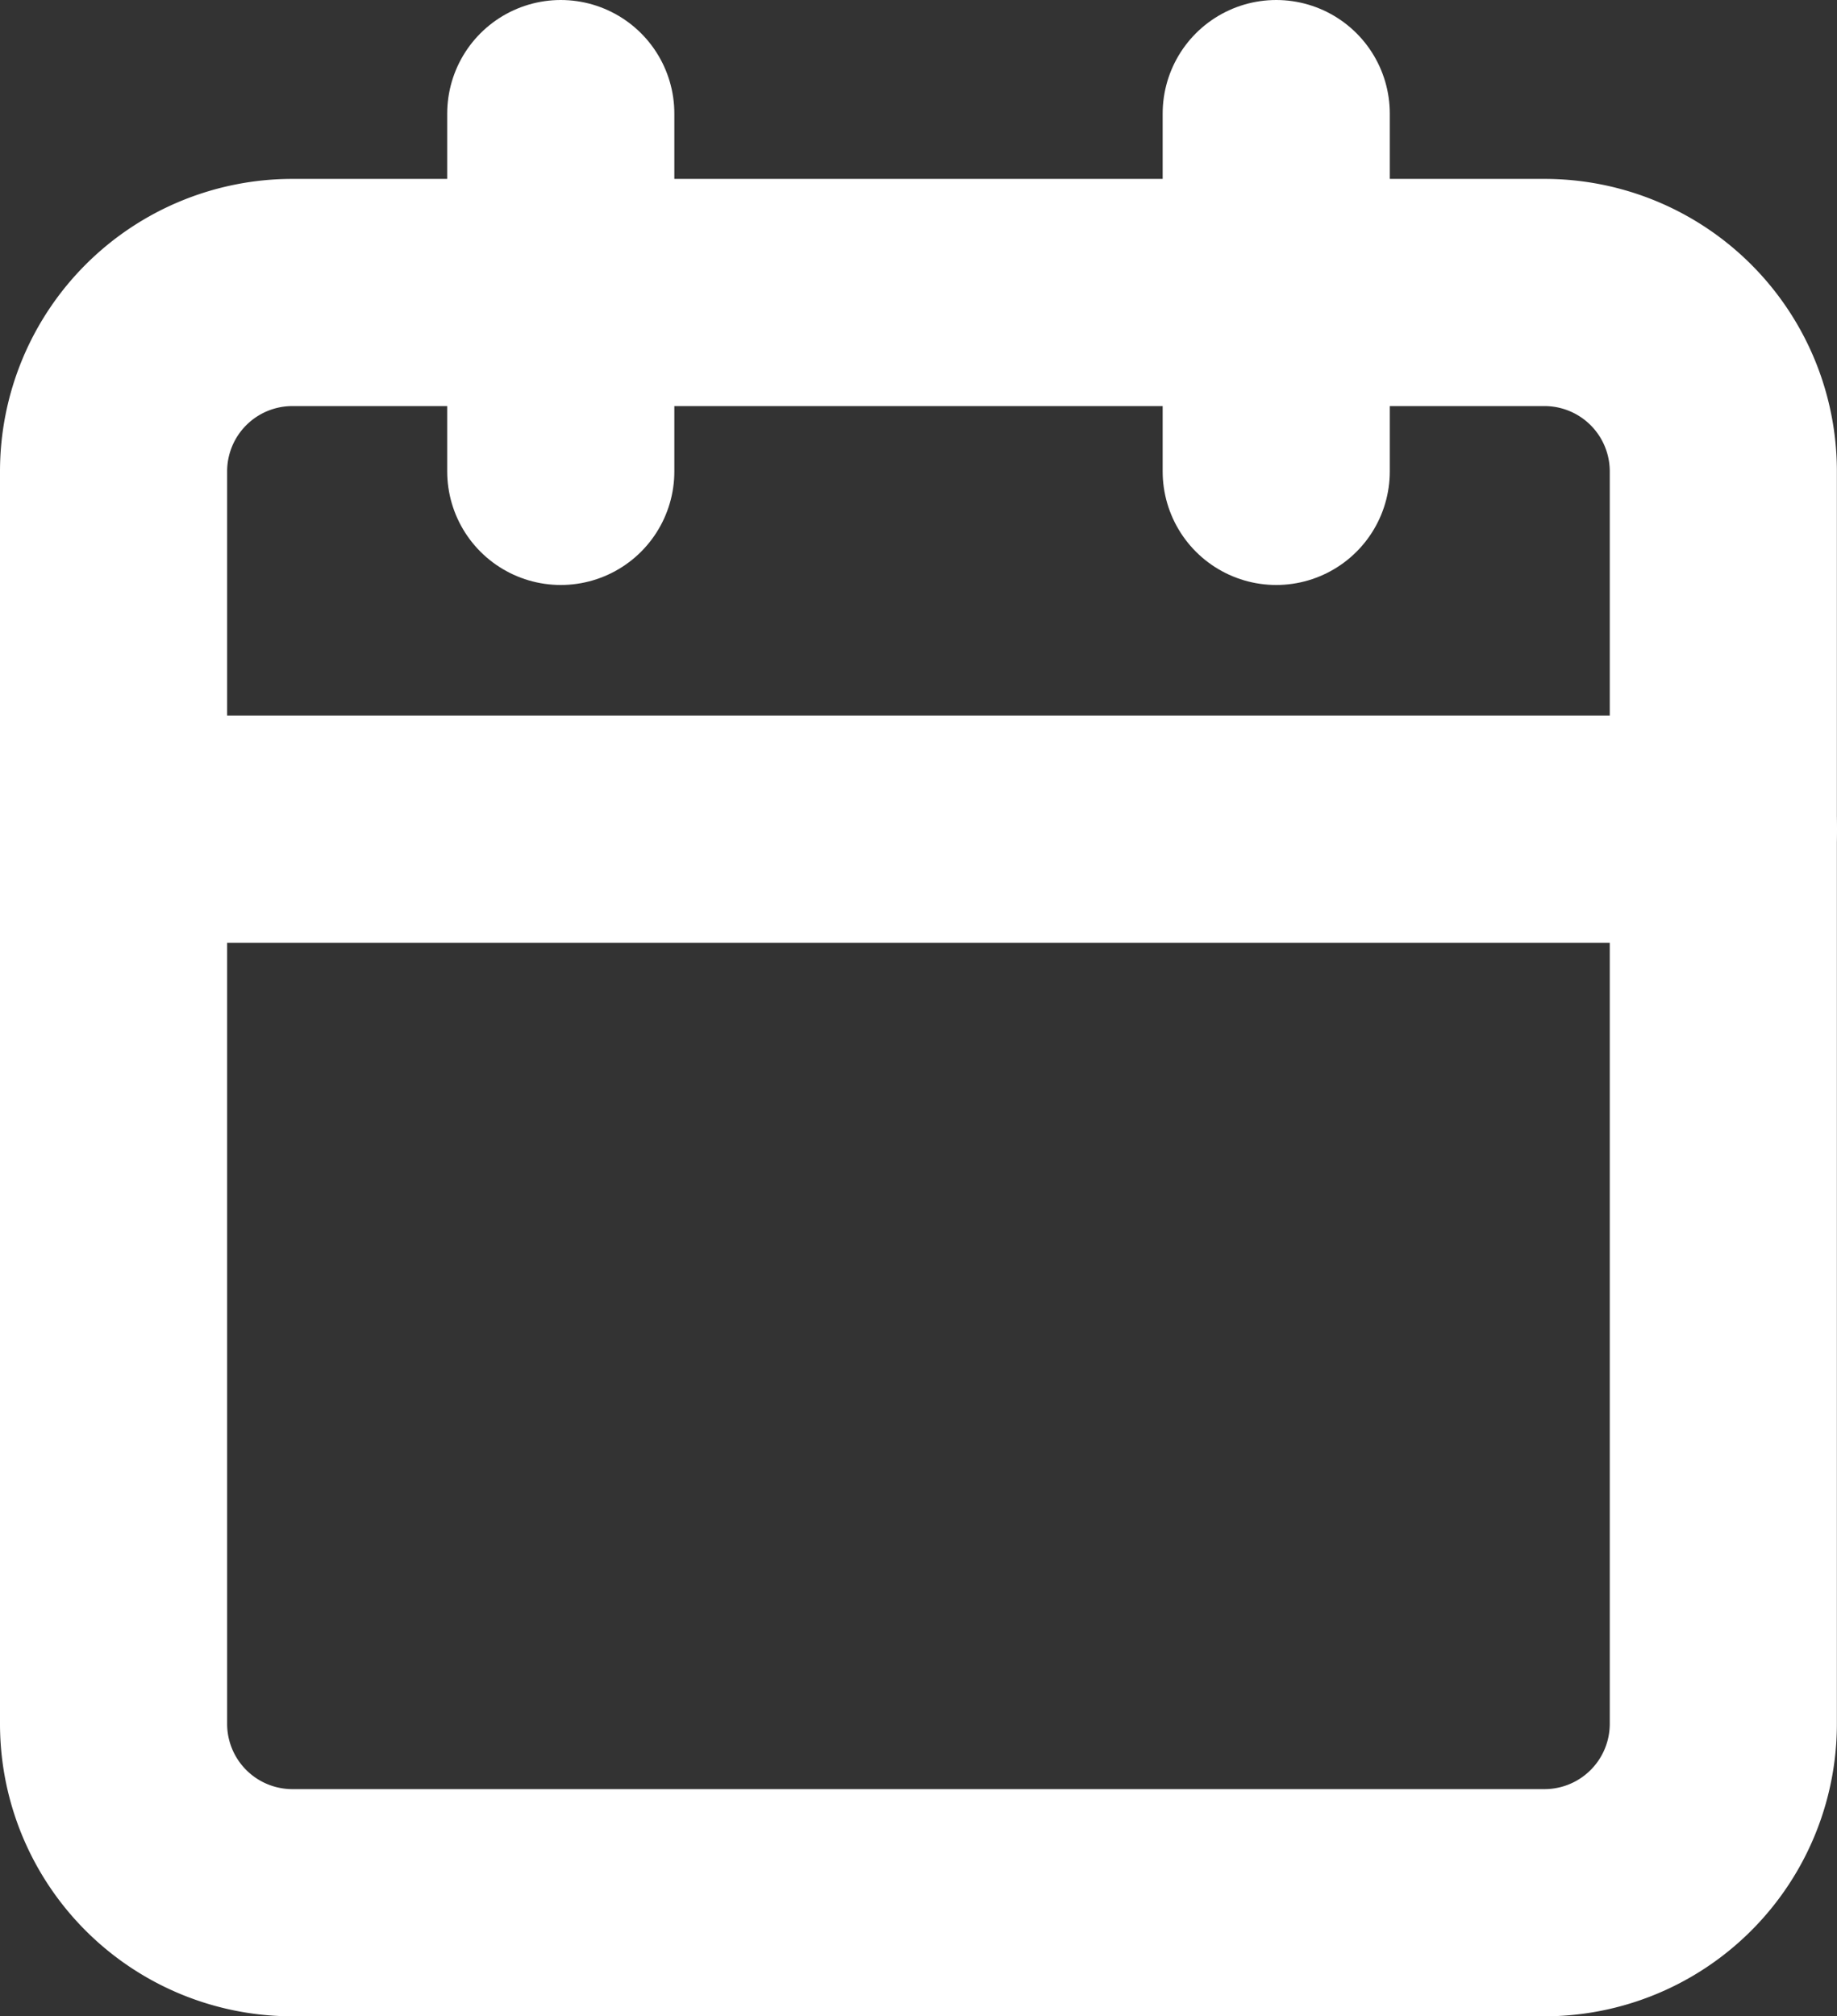
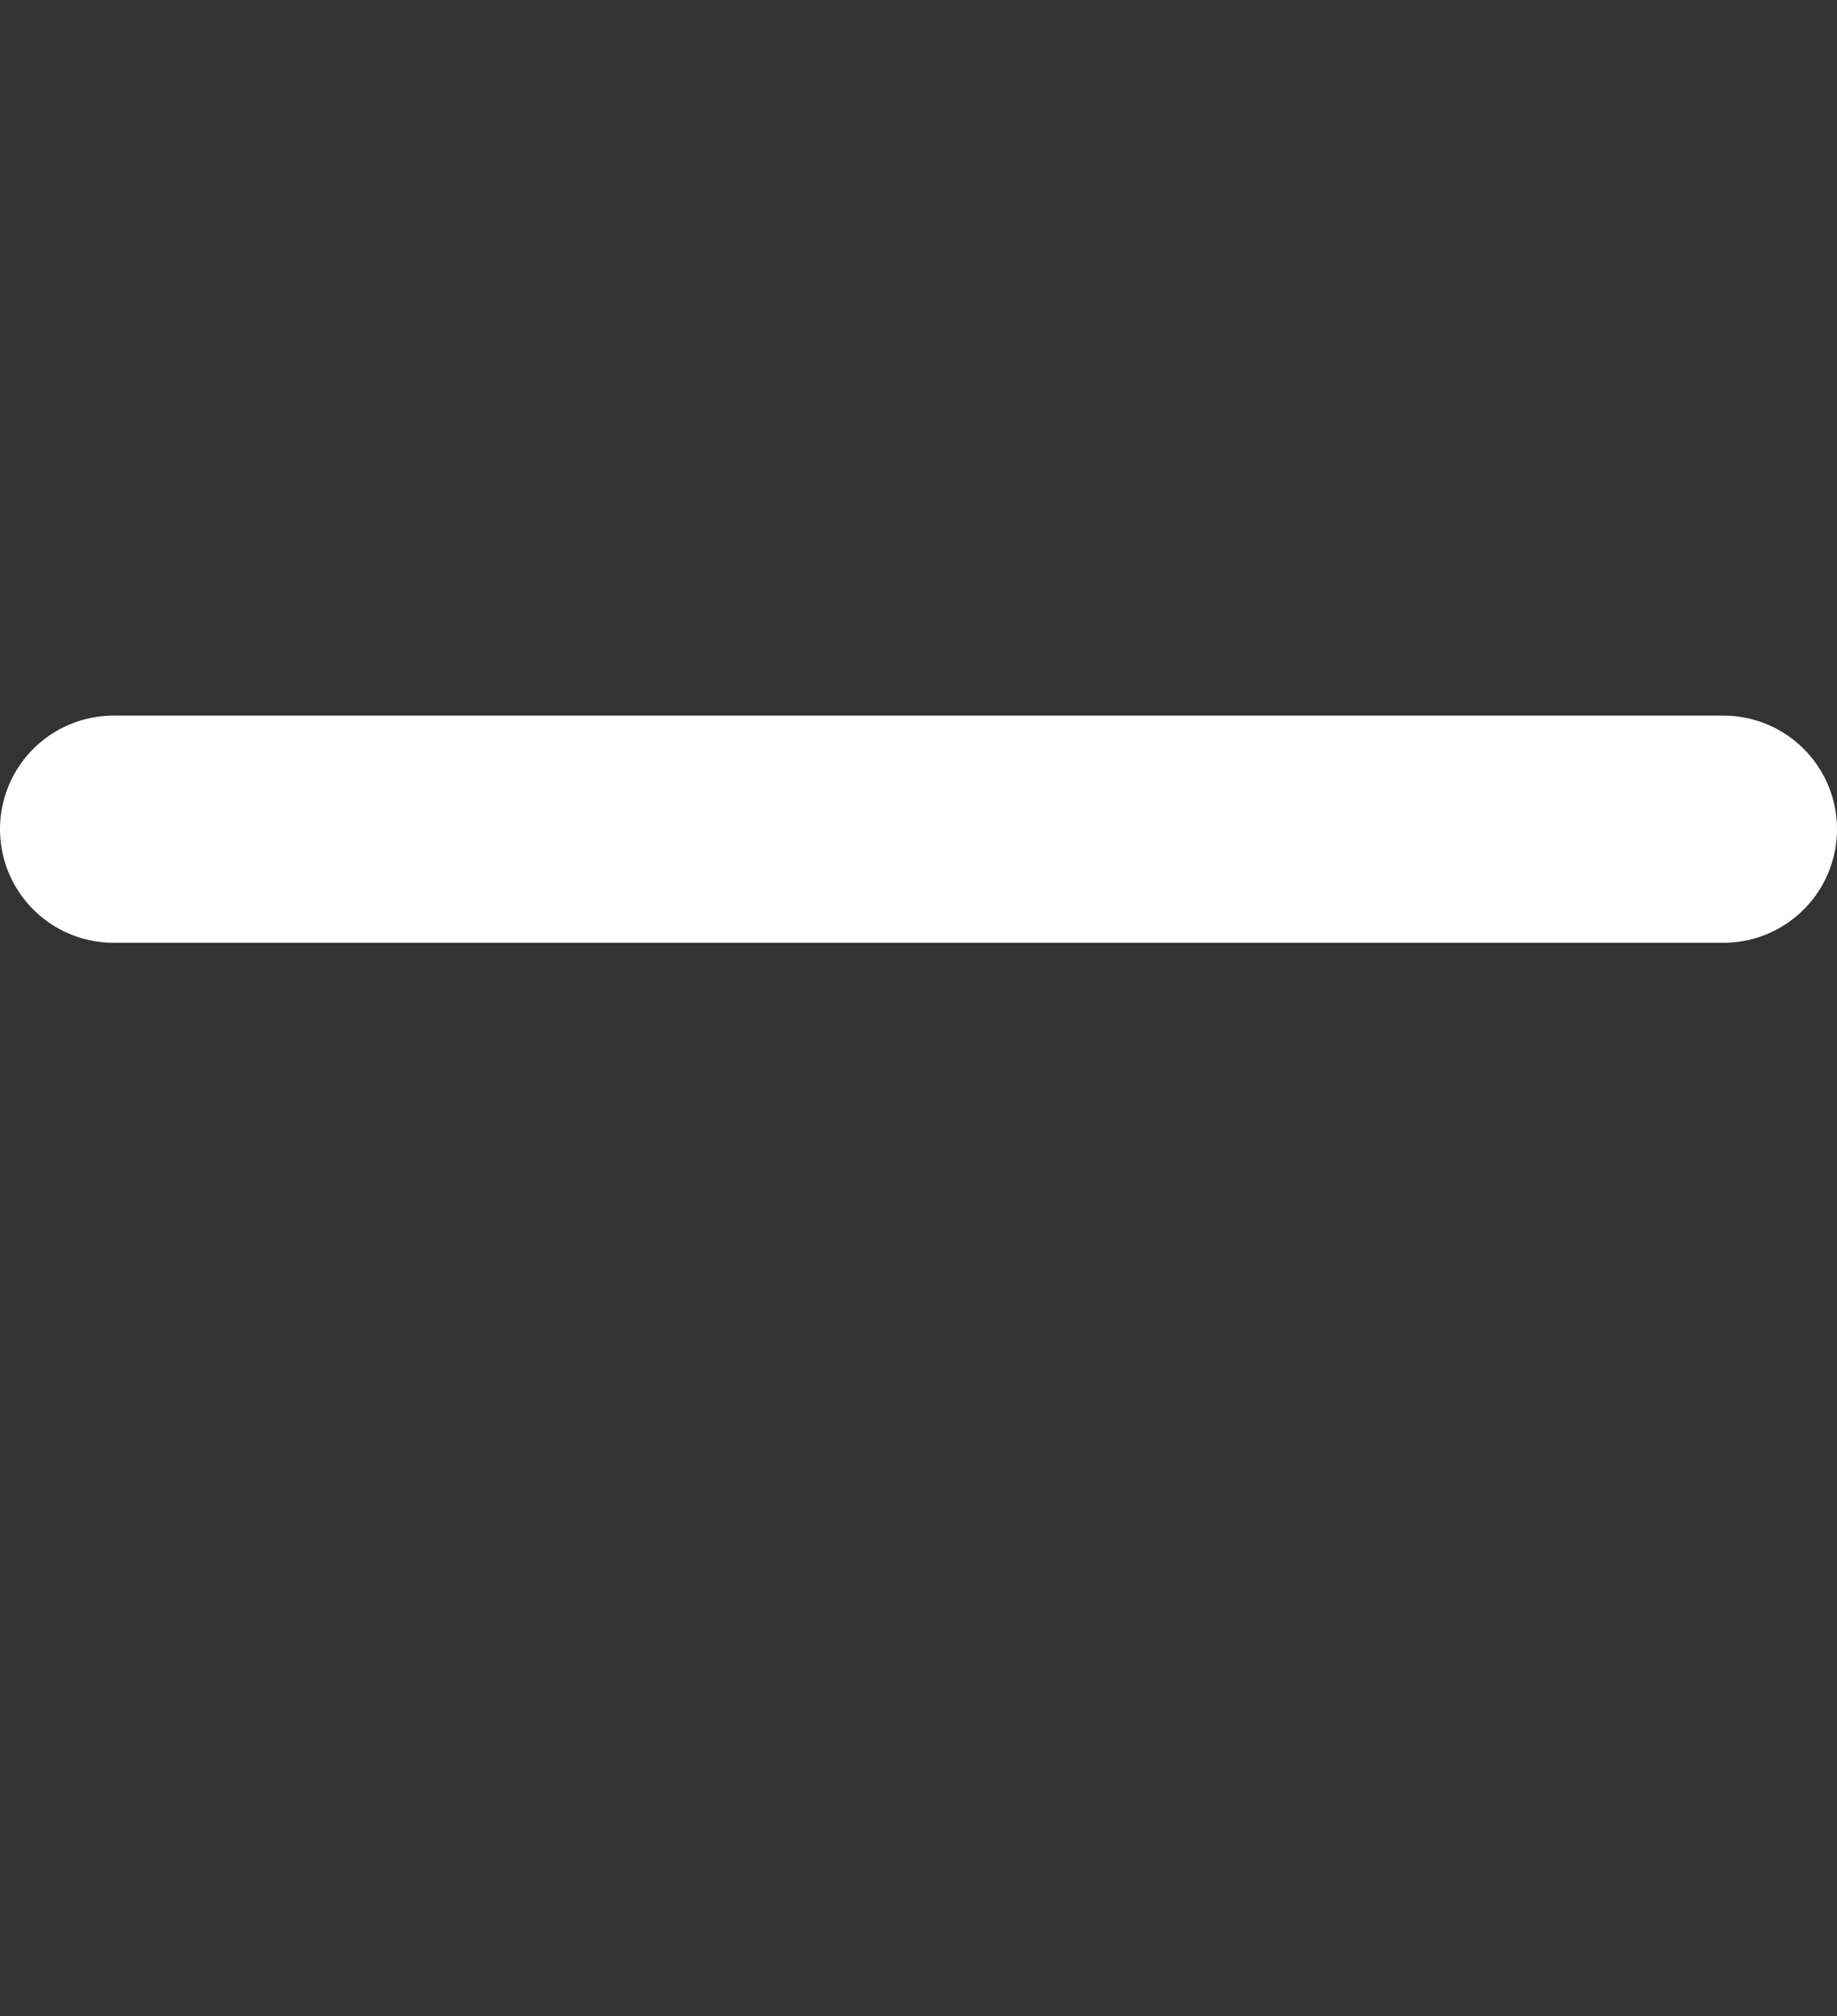
<svg xmlns="http://www.w3.org/2000/svg" width="16.176" height="17.751" viewBox="0 0 16.176 17.751">
  <rect x="0" y="0" width="16.176" height="17.751" fill="#333333" stroke="none" />
  <g id="Icon_feather-calendar" data-name="Icon feather-calendar" transform="translate(-3.5 -2)">
-     <path id="Tracé_329" data-name="Tracé 329" d="M6.075,6H17.1a1.575,1.575,0,0,1,1.575,1.575V18.6A1.575,1.575,0,0,1,17.1,20.176H6.075A1.575,1.575,0,0,1,4.5,18.6V7.575A1.575,1.575,0,0,1,6.075,6Z" transform="translate(0 -1.425)" fill="none" stroke="#fff" stroke-linecap="round" stroke-linejoin="round" stroke-width="2" />
-     <path id="Tracé_330" data-name="Tracé 330" d="M24,3V6.15" transform="translate(-9.262)" fill="none" stroke="#fff" stroke-linecap="round" stroke-linejoin="round" stroke-width="2" />
-     <path id="Tracé_331" data-name="Tracé 331" d="M12,3V6.15" transform="translate(-3.562)" fill="none" stroke="#fff" stroke-linecap="round" stroke-linejoin="round" stroke-width="2" />
    <path id="Tracé_332" data-name="Tracé 332" d="M4.5,15H18.676" transform="translate(0 -5.7)" fill="none" stroke="#fff" stroke-linecap="round" stroke-linejoin="round" stroke-width="2" />
  </g>
</svg>